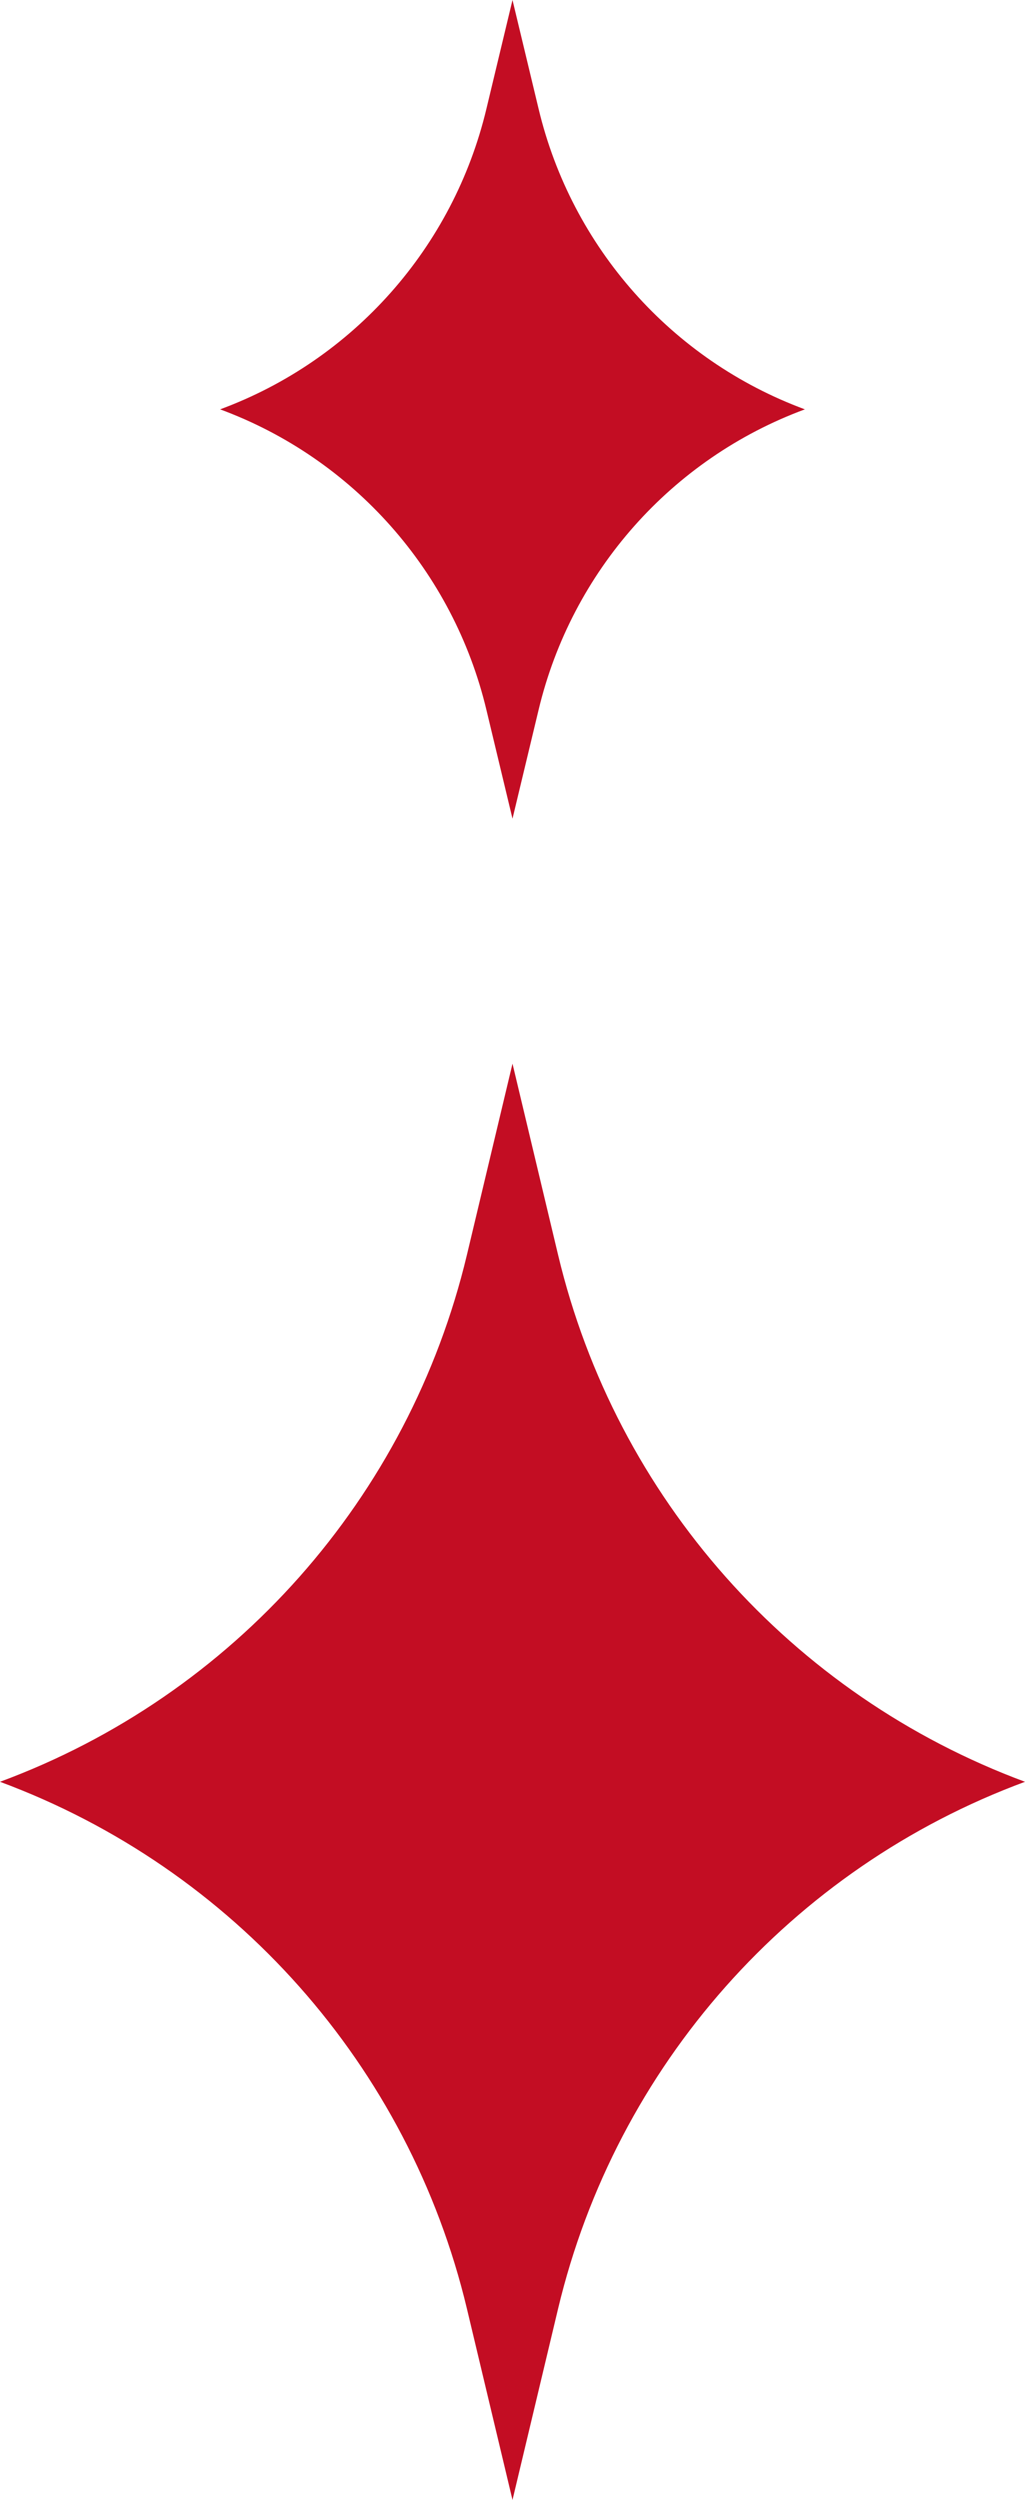
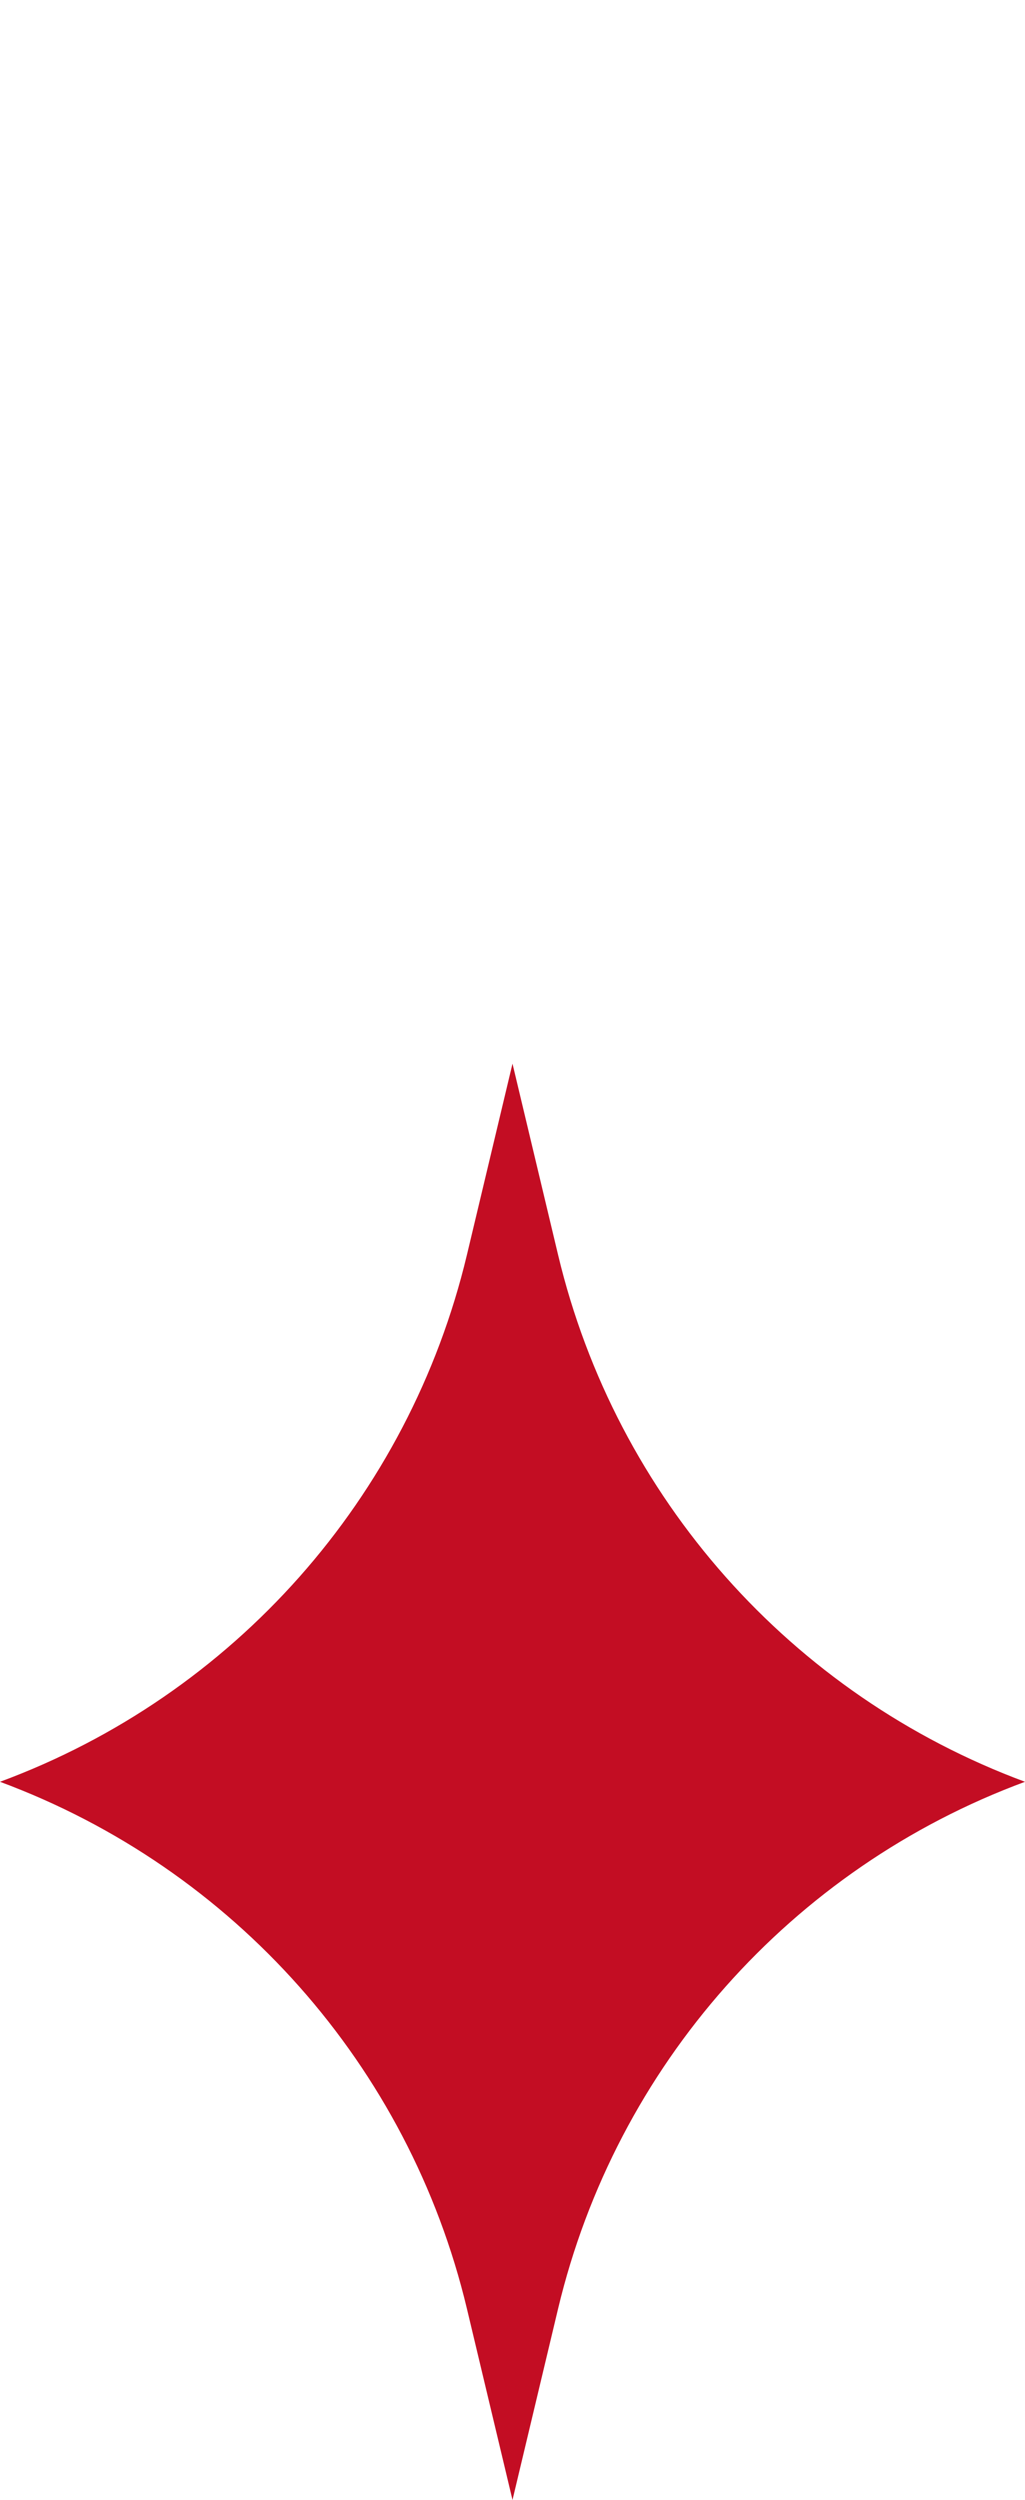
<svg xmlns="http://www.w3.org/2000/svg" id="_レイヤー_2" data-name="レイヤー 2" viewBox="0 0 40 97.47">
  <defs>
    <style>
      .cls-1 {
        fill: #c30d23;
        stroke-width: 0px;
      }
    </style>
  </defs>
  <g id="design">
-     <path class="cls-1" d="m21.02,4.25l-1.02-4.25-1.02,4.25c-1.29,5.39-5.19,9.79-10.39,11.71,5.2,1.92,9.1,6.32,10.39,11.71l1.02,4.25,1.02-4.25c1.29-5.39,5.19-9.79,10.39-11.71-5.2-1.92-9.1-6.32-10.39-11.71Z" />
    <path class="cls-1" d="m21.78,48.93l-1.78-7.46-1.78,7.46c-2.26,9.46-9.1,17.17-18.22,20.54,9.12,3.38,15.96,11.08,18.22,20.54l1.78,7.46,1.78-7.46c2.26-9.46,9.1-17.17,18.22-20.54-9.12-3.38-15.96-11.08-18.22-20.54Z" />
  </g>
</svg>